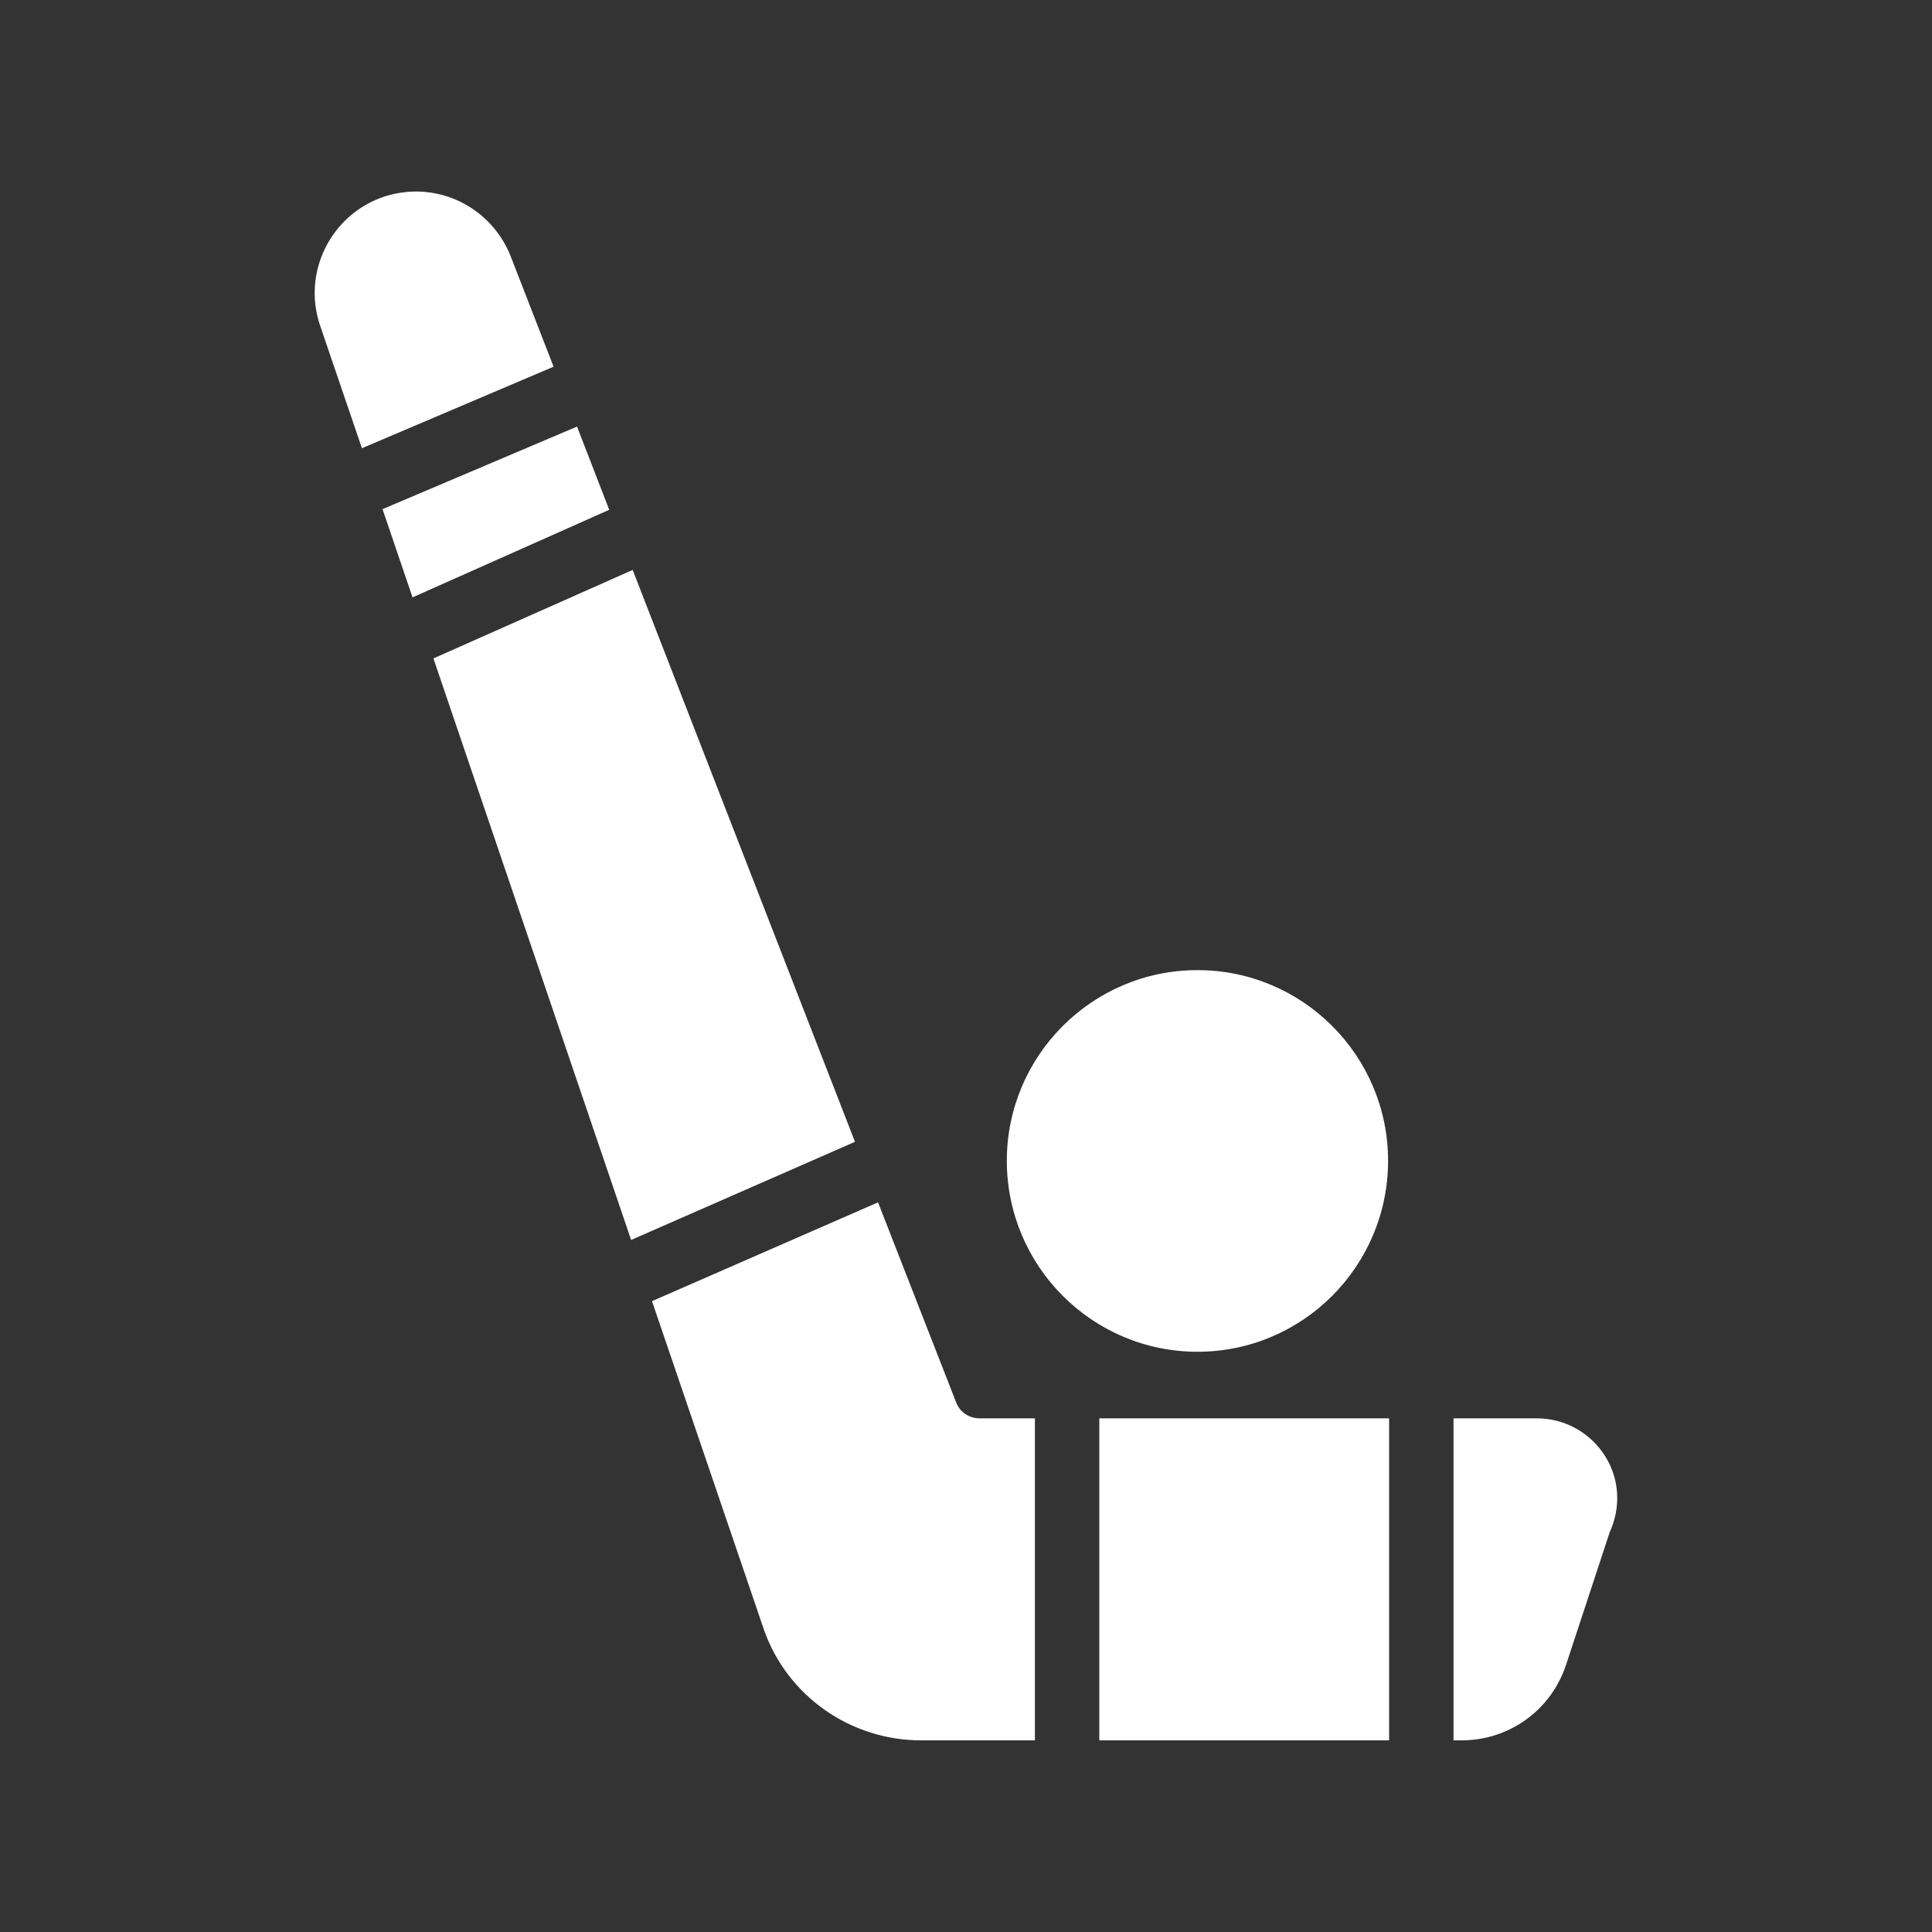
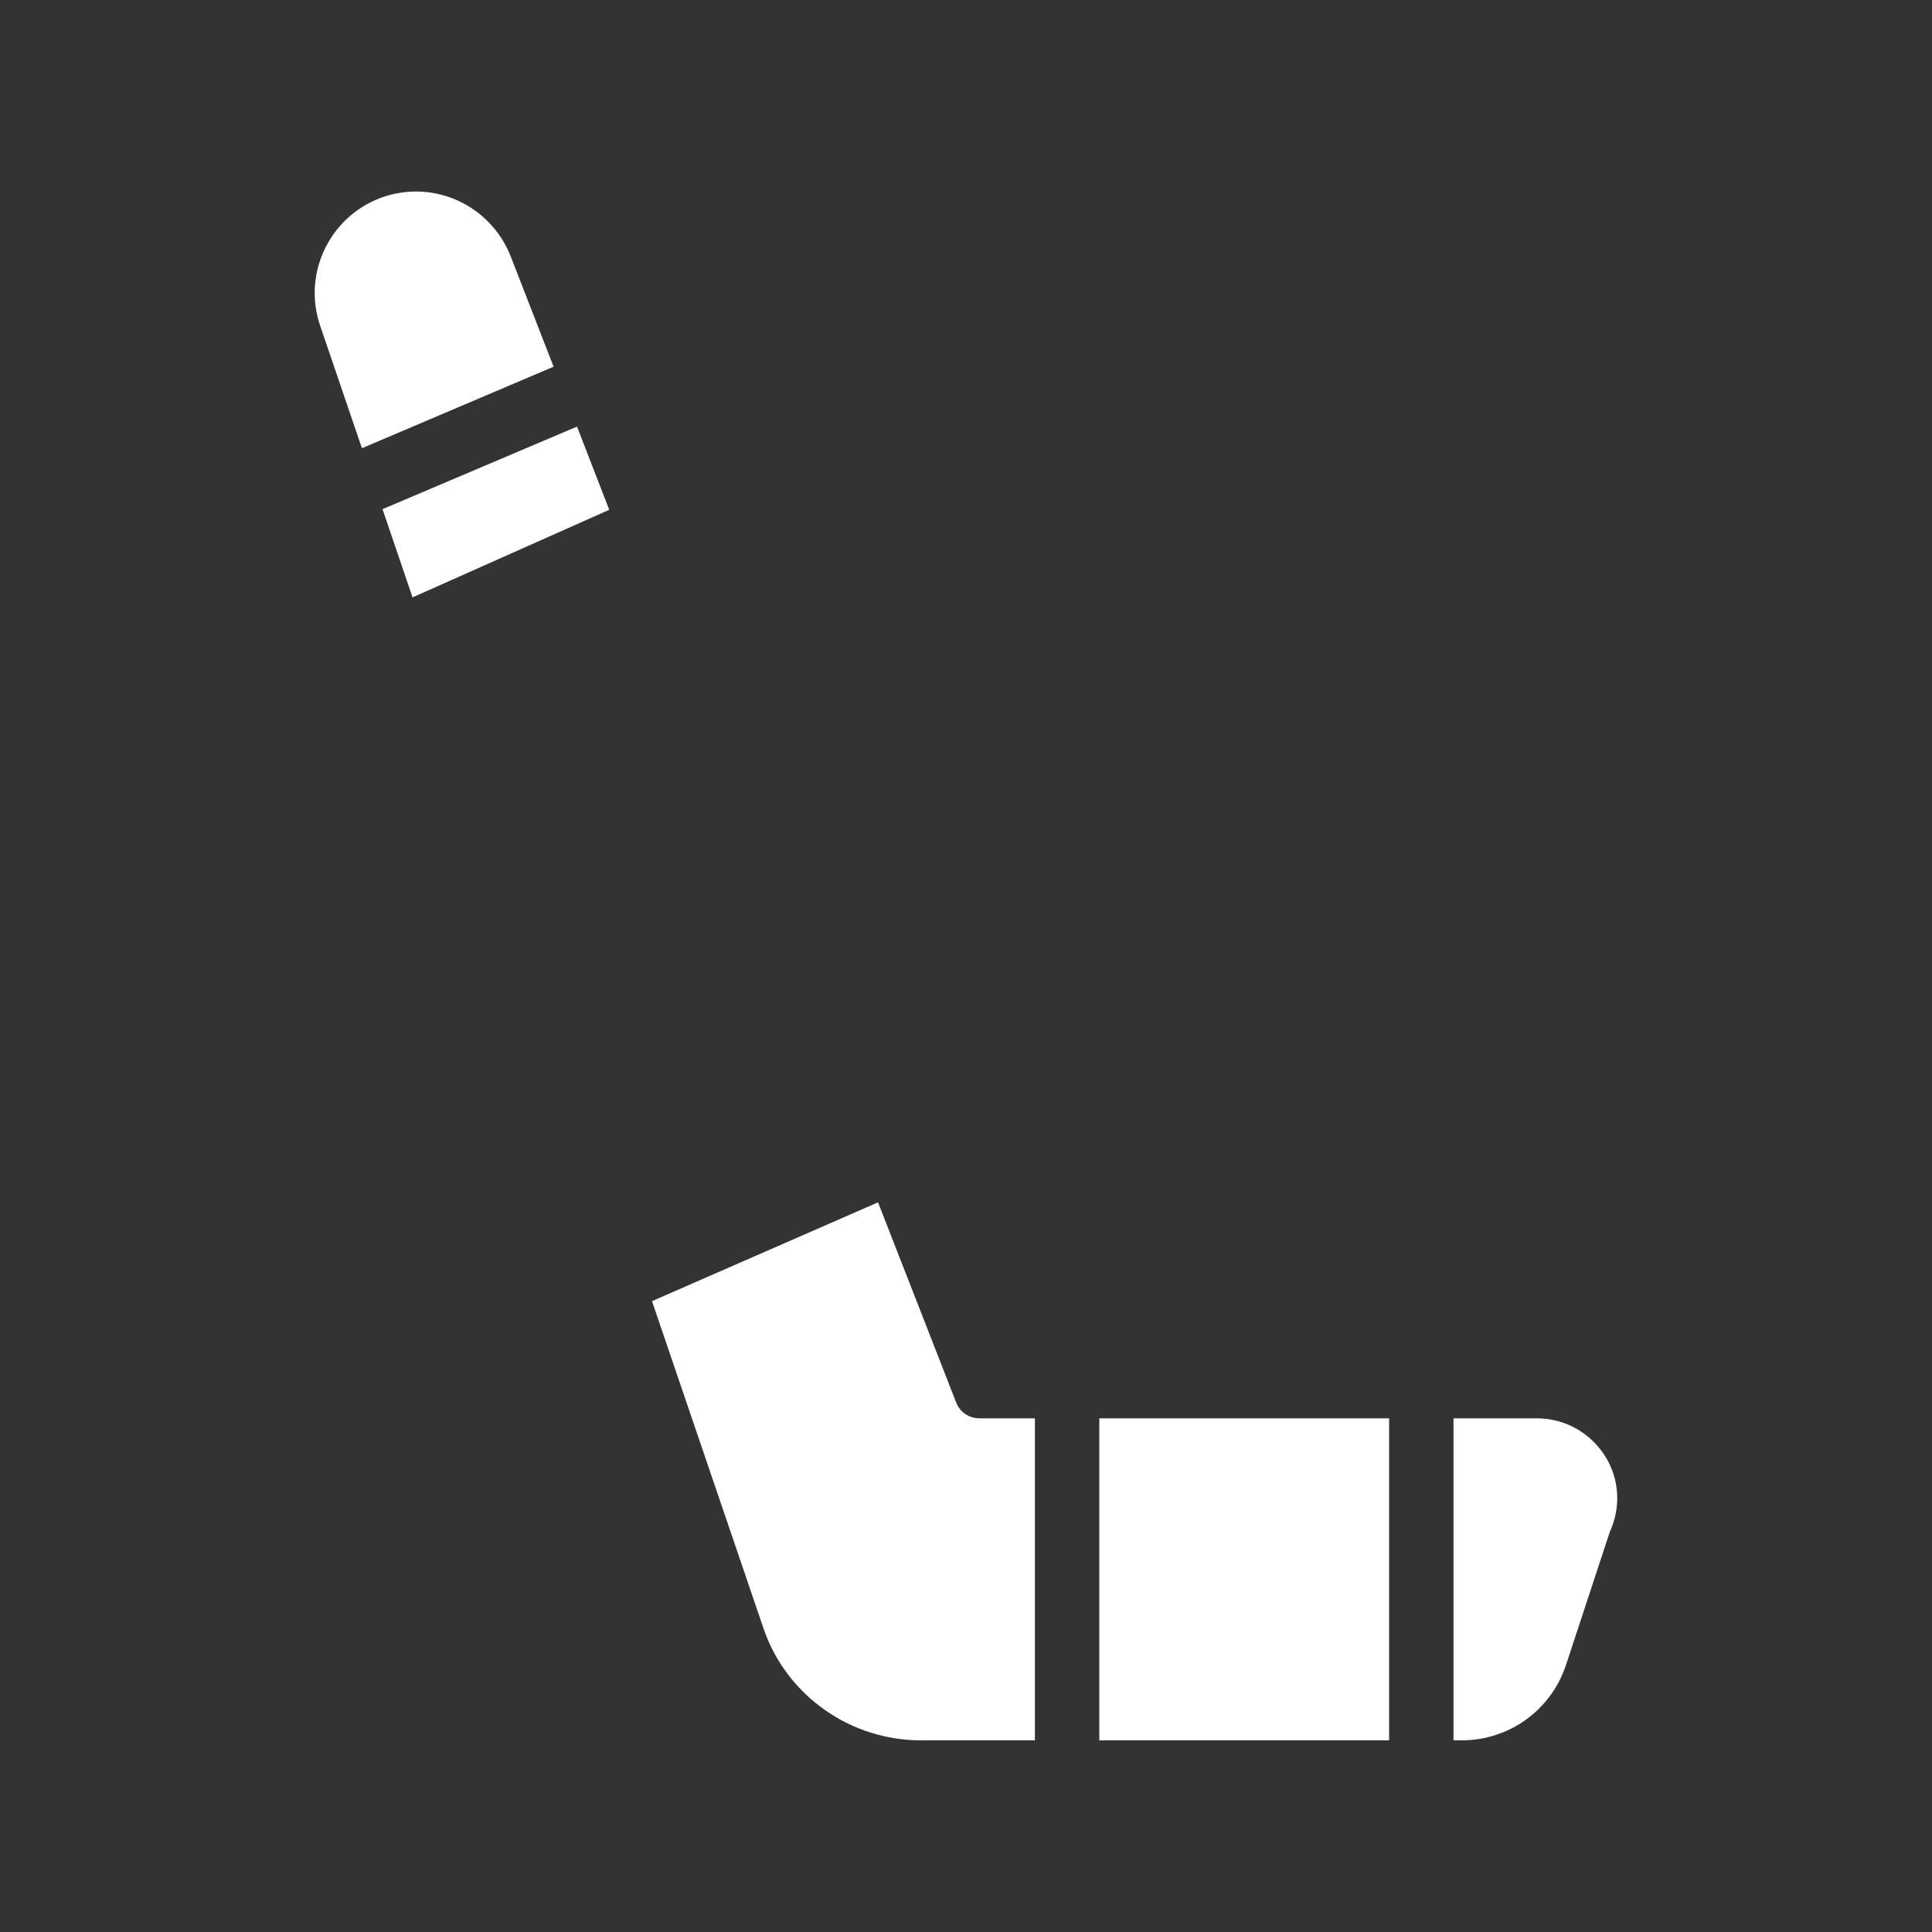
<svg xmlns="http://www.w3.org/2000/svg" width="15" height="15" viewBox="0 0 15 15" fill="none">
  <rect x="0" y="0" width="15" height="15" fill="#333333" stroke="none" />
  <path d="M4.73 3.958L4.48 3.312L2.97 3.953L3.203 4.638L4.73 3.958Z" fill="white" />
-   <path d="M6.638 8.865L4.912 4.425L3.365 5.112L4.9 9.627L6.638 8.865Z" fill="white" />
  <path d="M3.23 1.487C3.15 1.487 3.067 1.5 2.987 1.525C2.785 1.592 2.623 1.732 2.527 1.922C2.433 2.11 2.417 2.327 2.485 2.527L2.81 3.48L4.298 2.847L3.965 1.99C3.842 1.68 3.547 1.487 3.23 1.487Z" fill="white" />
  <path d="M11.932 11.012H11.285V13.512H11.348C11.72 13.512 12.045 13.275 12.16 12.922L12.498 11.895C12.585 11.705 12.575 11.488 12.465 11.31C12.35 11.125 12.152 11.012 11.932 11.012Z" fill="white" />
  <path d="M7.15 13.512H8.035V11.012H7.607C7.525 11.012 7.452 10.965 7.423 10.887L6.817 9.335L5.062 10.102L5.933 12.658C6.115 13.17 6.605 13.512 7.15 13.512Z" fill="white" />
  <path d="M8.535 11.012H10.785V13.512H8.535V11.012Z" fill="white" />
-   <path d="M9.297 10.495C10.115 10.495 10.777 9.83 10.777 9.012C10.777 8.197 10.115 7.532 9.297 7.532C8.48 7.532 7.817 8.197 7.817 9.012C7.817 9.83 8.48 10.495 9.297 10.495Z" fill="white" />
</svg>